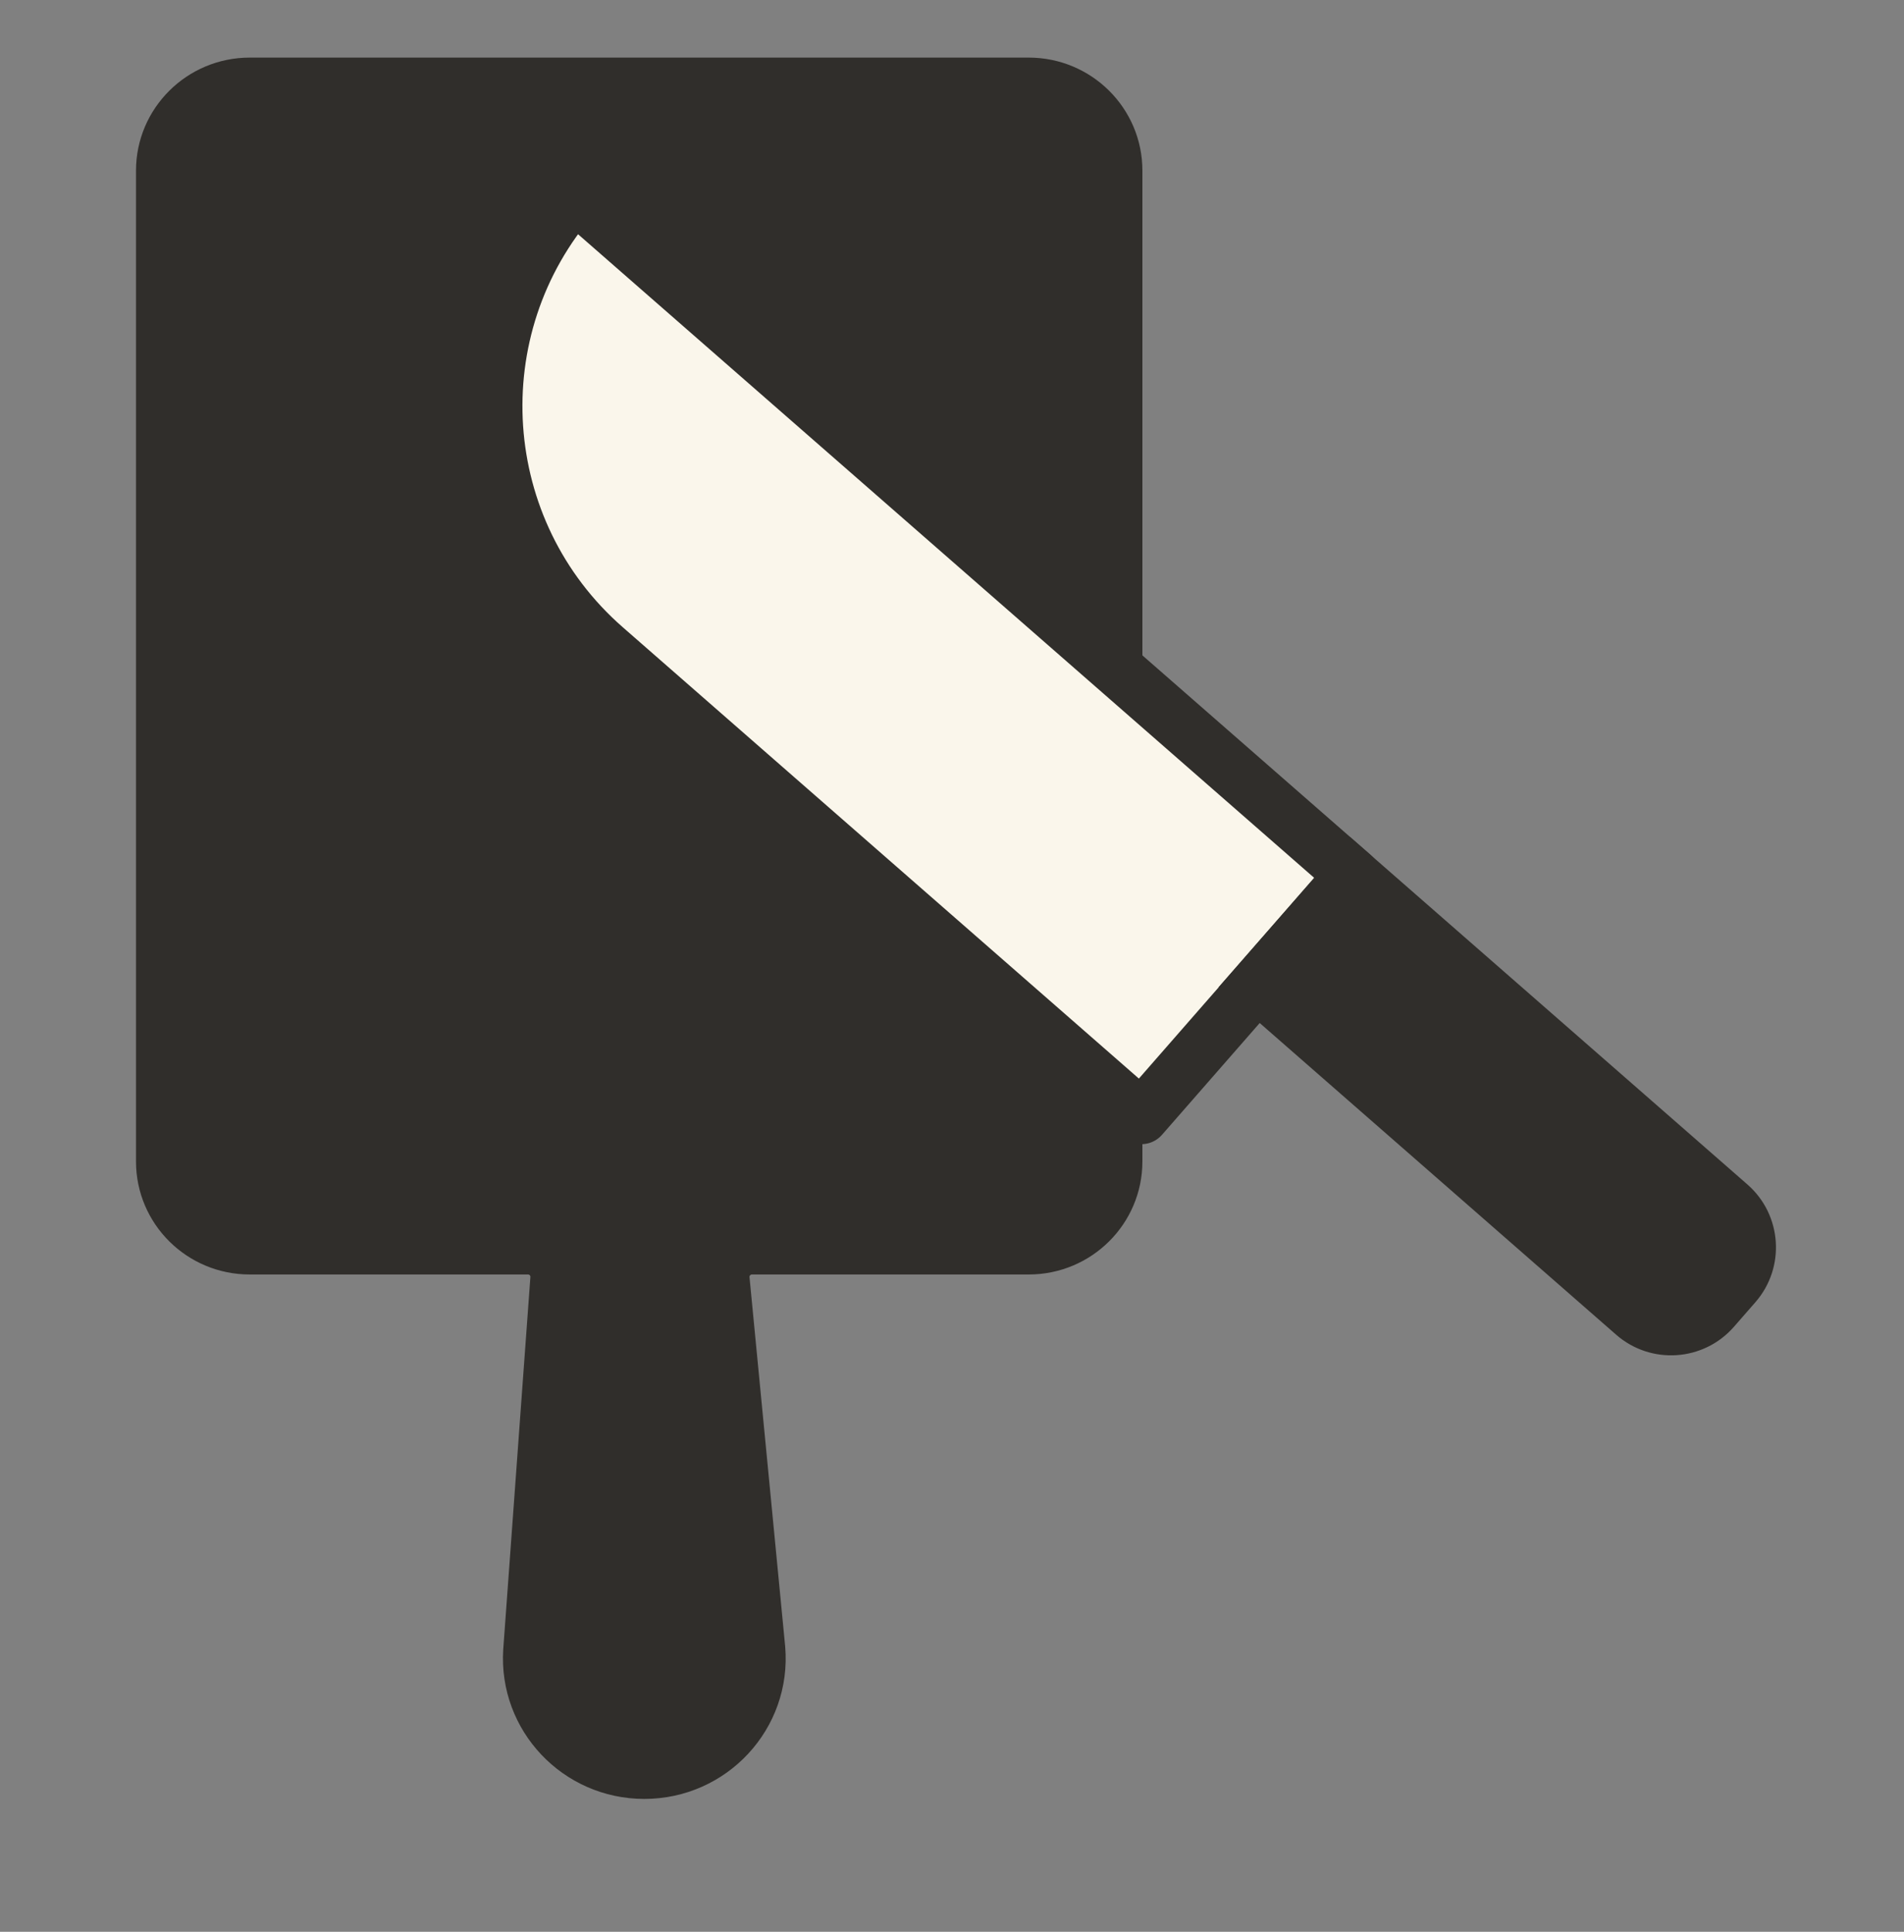
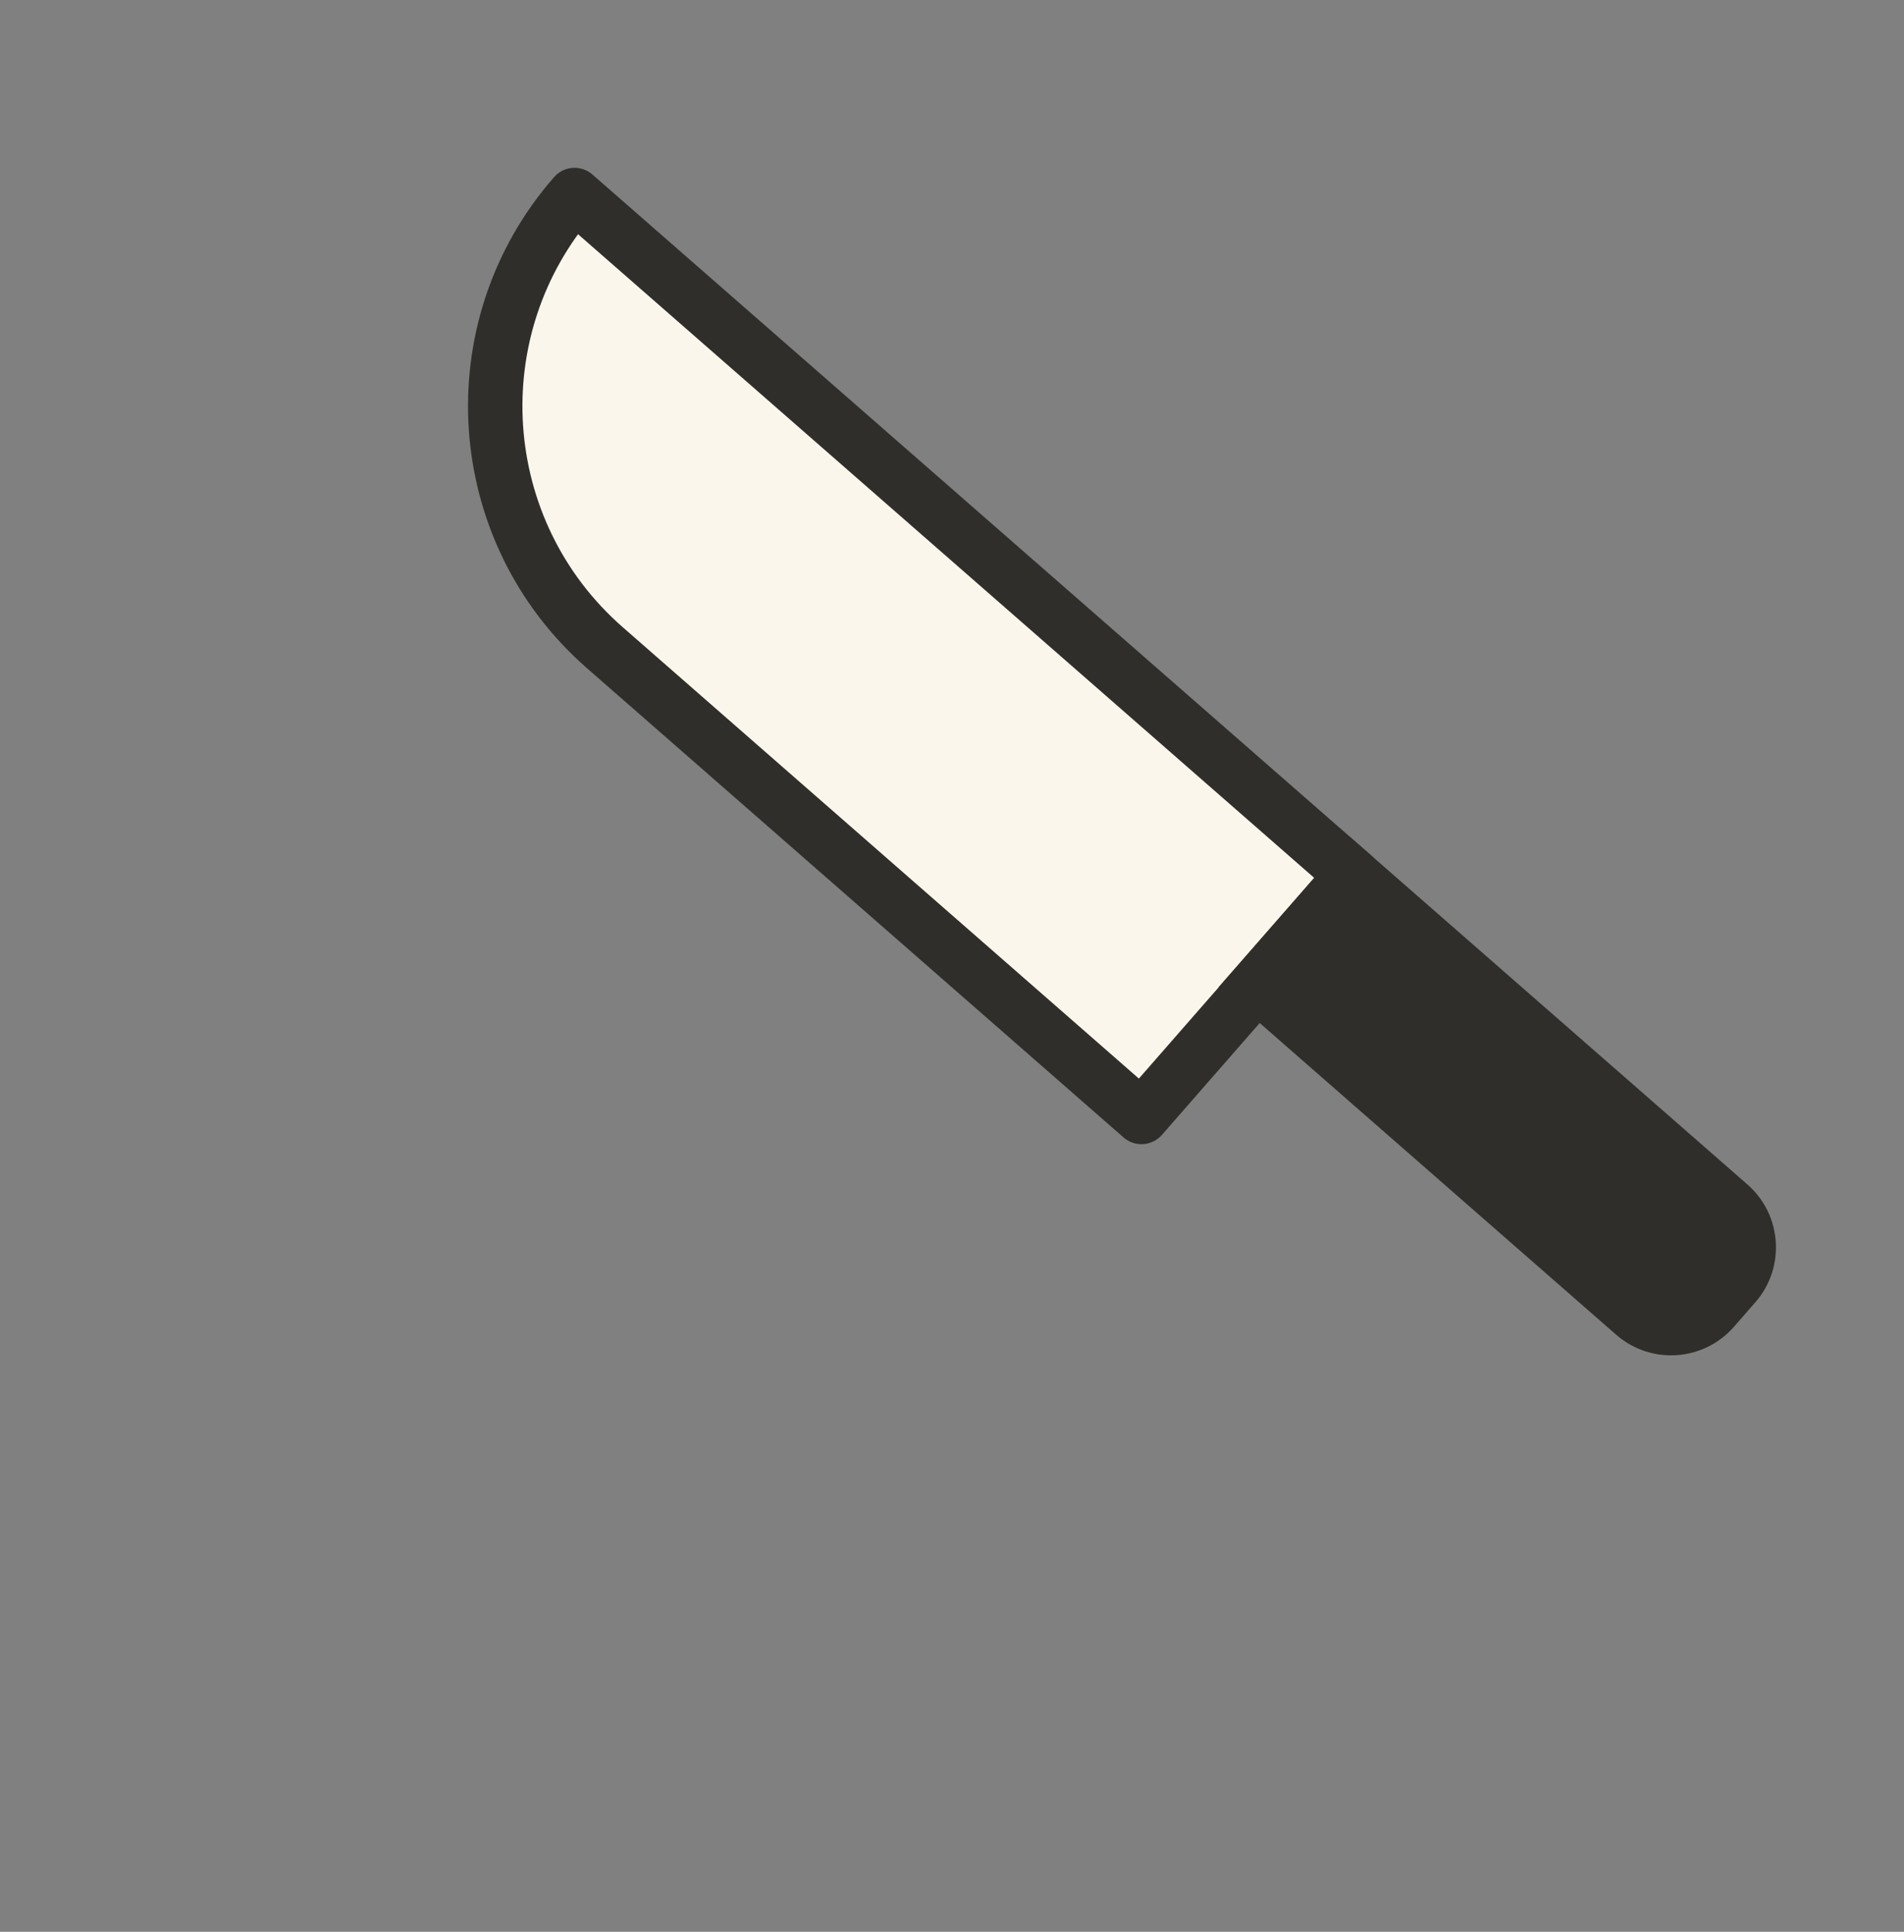
<svg xmlns="http://www.w3.org/2000/svg" width="70" height="71" viewBox="0 0 70 71" fill="none">
  <rect x="0" y="0" width="70" height="71" fill="#808080" stroke="none" />
  <mask id="mask0_9007_63290" style="mask-type: alpha" maskUnits="userSpaceOnUse" x="0" y="0" width="70" height="71">
    <rect y="0.117" width="70" height="70" fill="#AEAEAE" />
  </mask>
  <g mask="url(#mask0_9007_63290)">
-     <path d="M37.825 3.117H9.179C7.426 3.117 6 4.532 6 6.271V42.688C6 44.432 7.426 45.842 9.179 45.842H19.409C20.039 45.842 20.536 46.368 20.498 46.993L19.499 60.689C19.347 63.087 21.266 65.117 23.687 65.117C26.146 65.117 28.075 63.035 27.871 60.605L26.558 47.017C26.506 46.387 27.009 45.842 27.648 45.842H37.821C39.579 45.842 41 44.427 41 42.688V6.271C41 4.527 39.574 3.117 37.821 3.117H37.825Z" fill="#302E2B" stroke="#302E2B" stroke-width="2" stroke-miterlimit="10" />
-     <path d="M41.965 41.052L22.239 23.807C17.335 19.523 16.834 12.071 21.123 7.168L49.73 32.172L41.97 41.047L41.965 41.052Z" fill="#FAF6EB" stroke="#302E2B" stroke-width="2" stroke-linejoin="round" />
+     <path d="M41.965 41.052L22.239 23.807C17.335 19.523 16.834 12.071 21.123 7.168L49.73 32.172L41.97 41.047Z" fill="#FAF6EB" stroke="#302E2B" stroke-width="2" stroke-linejoin="round" />
    <path d="M60.077 48.304L46.215 36.186L49.725 32.17L63.587 44.288C64.445 45.038 64.533 46.346 63.783 47.204L62.993 48.108C62.243 48.966 60.935 49.054 60.077 48.304Z" fill="#302E2B" stroke="#302E2B" stroke-width="2" stroke-miterlimit="10" />
  </g>
</svg>